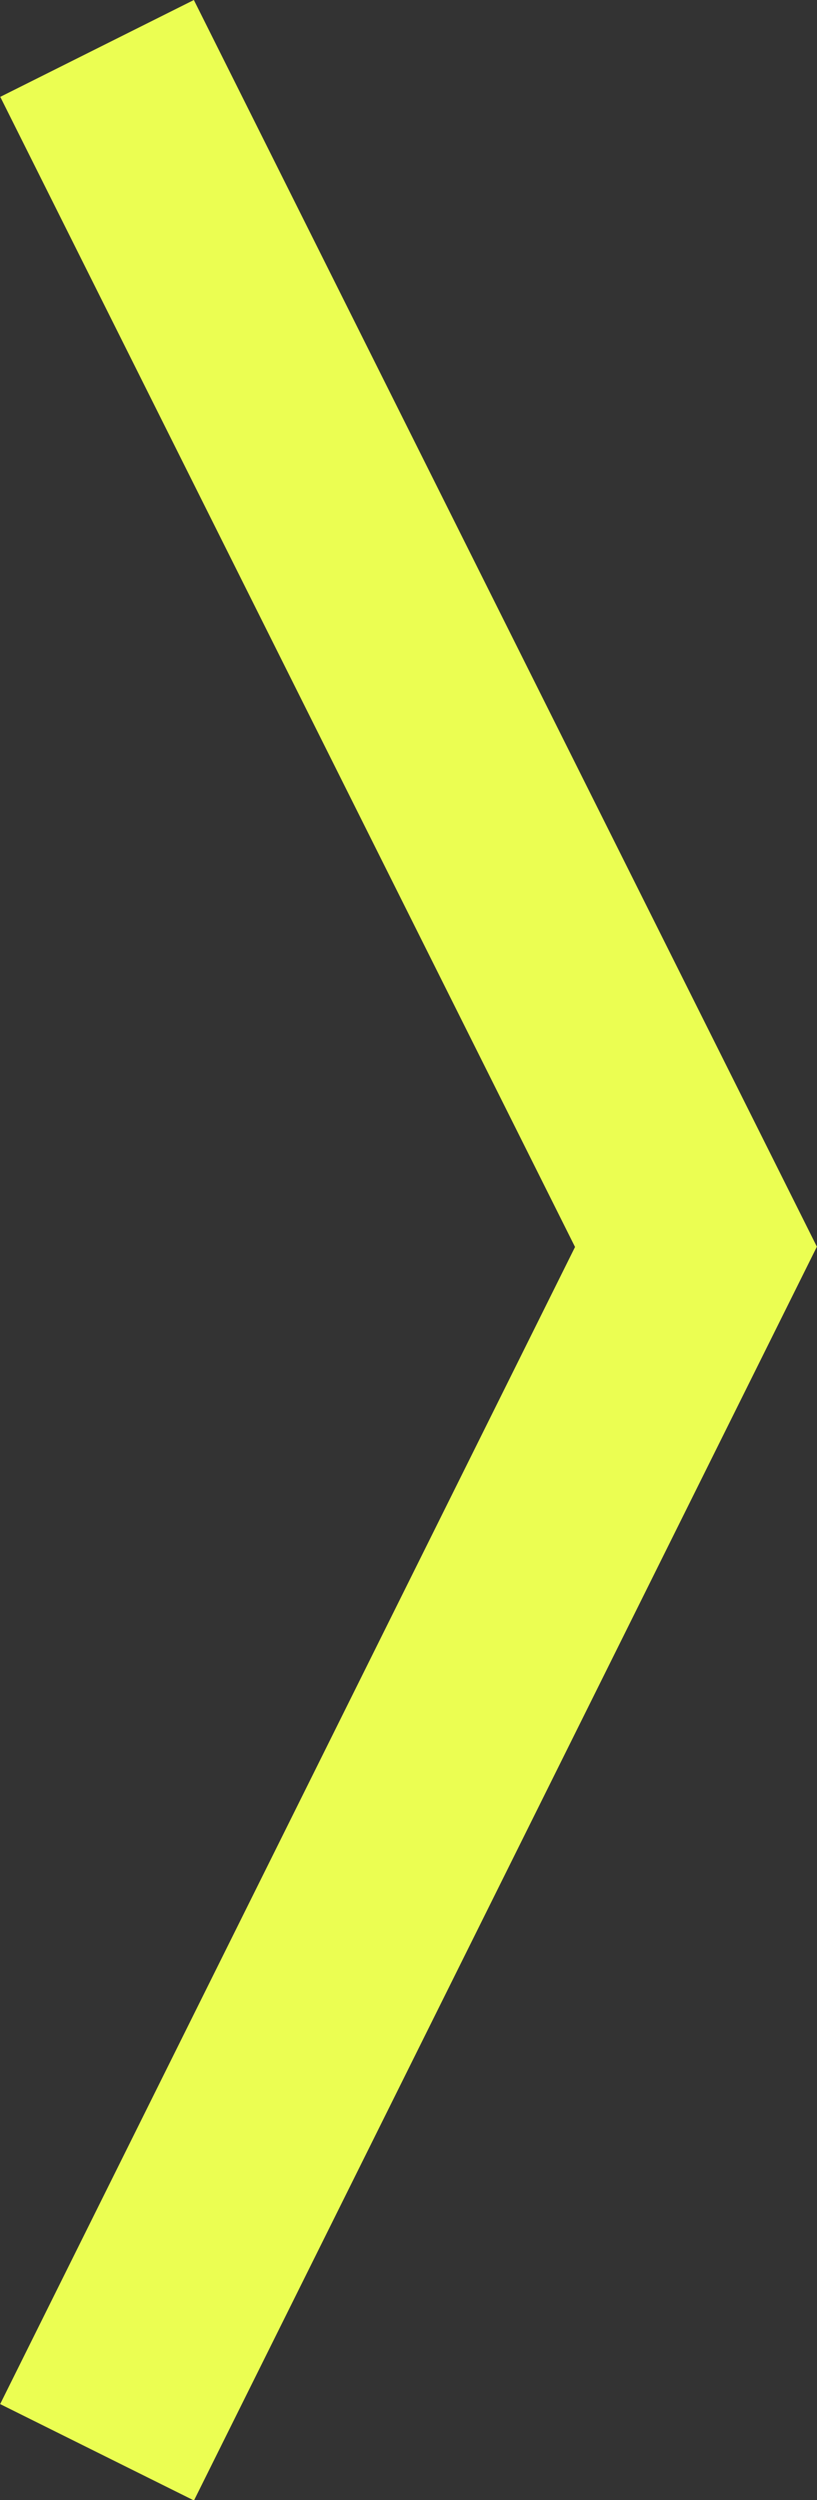
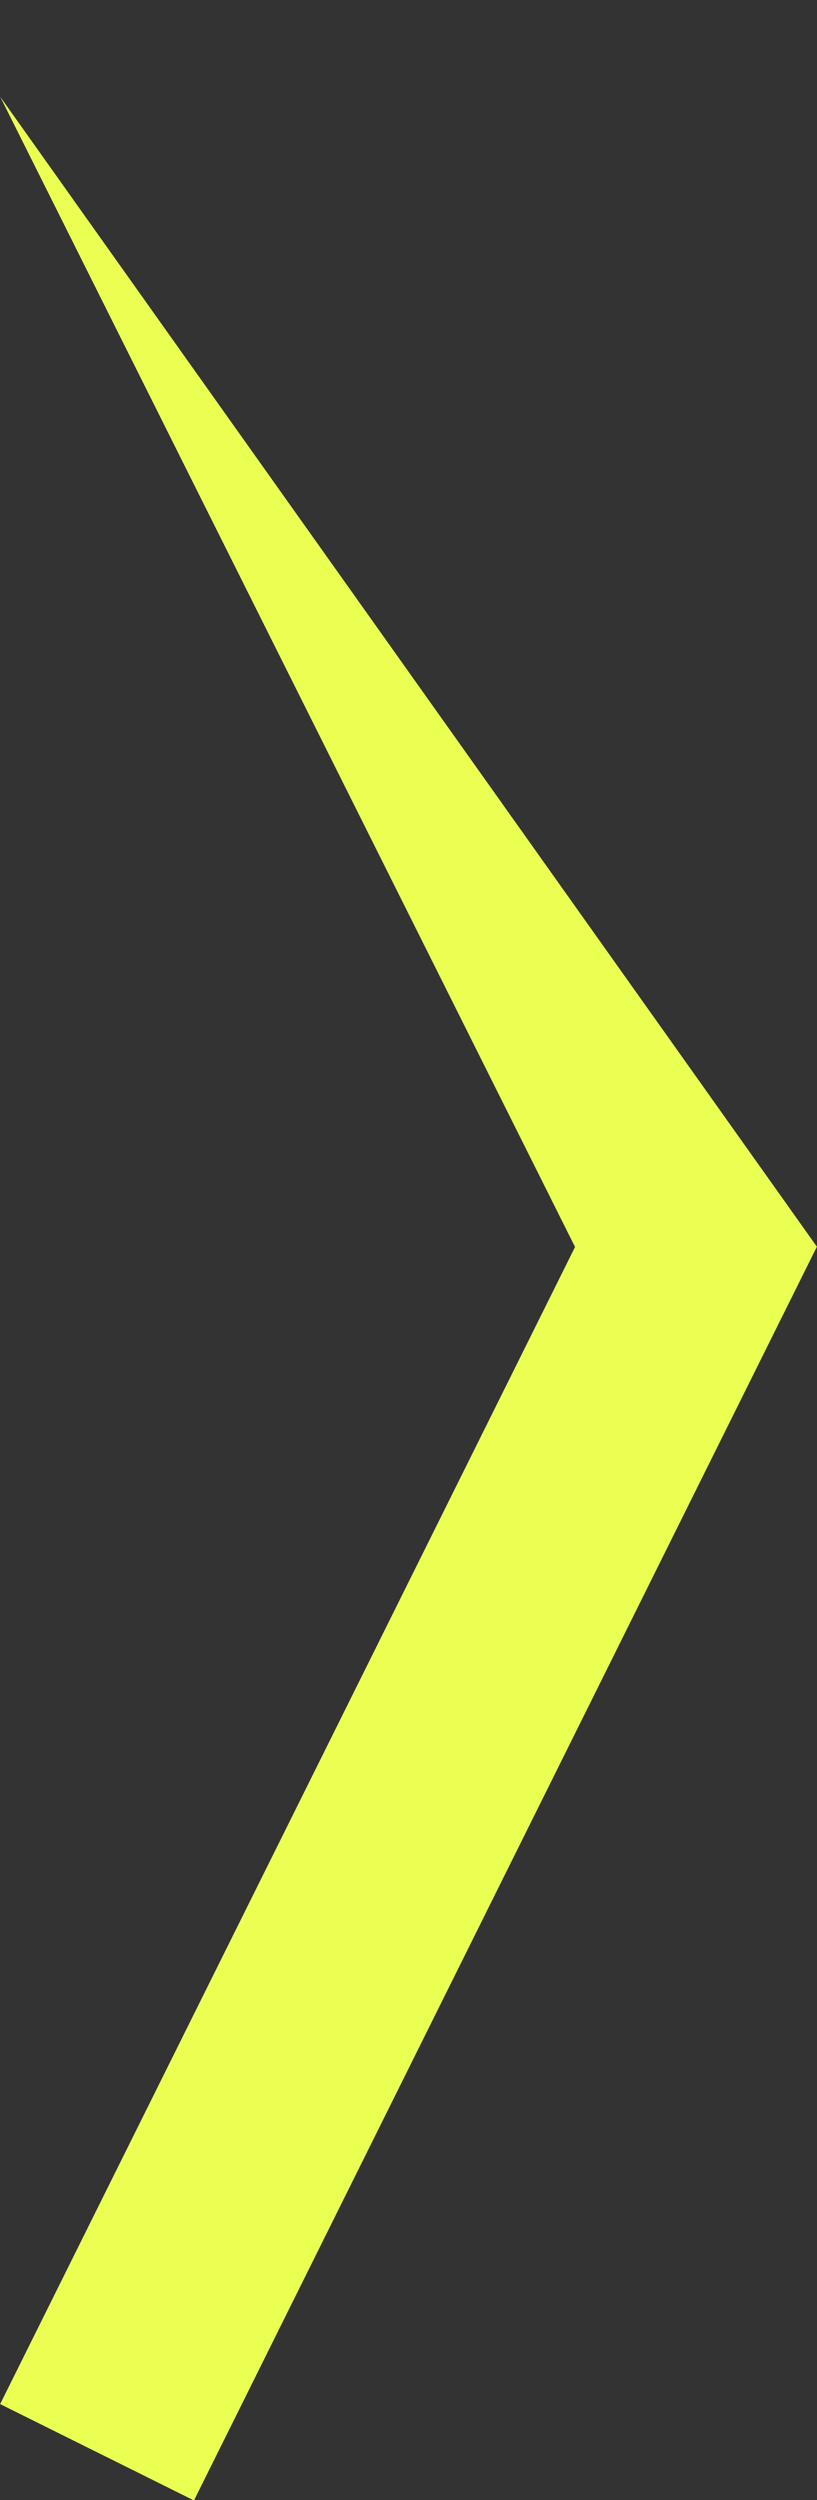
<svg xmlns="http://www.w3.org/2000/svg" xmlns:ns1="http://www.serif.com/" width="100%" height="100%" viewBox="0 0 1007 3080" version="1.1" xml:space="preserve" style="fill-rule:evenodd;clip-rule:evenodd;stroke-linejoin:round;stroke-miterlimit:2;">
  <rect x="0" y="0" width="1007" height="3080" fill="#333333" stroke="none" />
  <g id="Expanded-Large" ns1:id="Expanded Large" transform="matrix(0.947,0,0,0.947,-466.868,-26.538)">
-     <path d="M493.348,154.019L745.314,28.035L1556.2,1649.82L745.461,3280.82L493.201,3155.42L1241.43,1650.18L493.348,154.019Z" style="fill:rgb(235,254,82);" />
+     <path d="M493.348,154.019L1556.2,1649.82L745.461,3280.82L493.201,3155.42L1241.43,1650.18L493.348,154.019Z" style="fill:rgb(235,254,82);" />
  </g>
</svg>